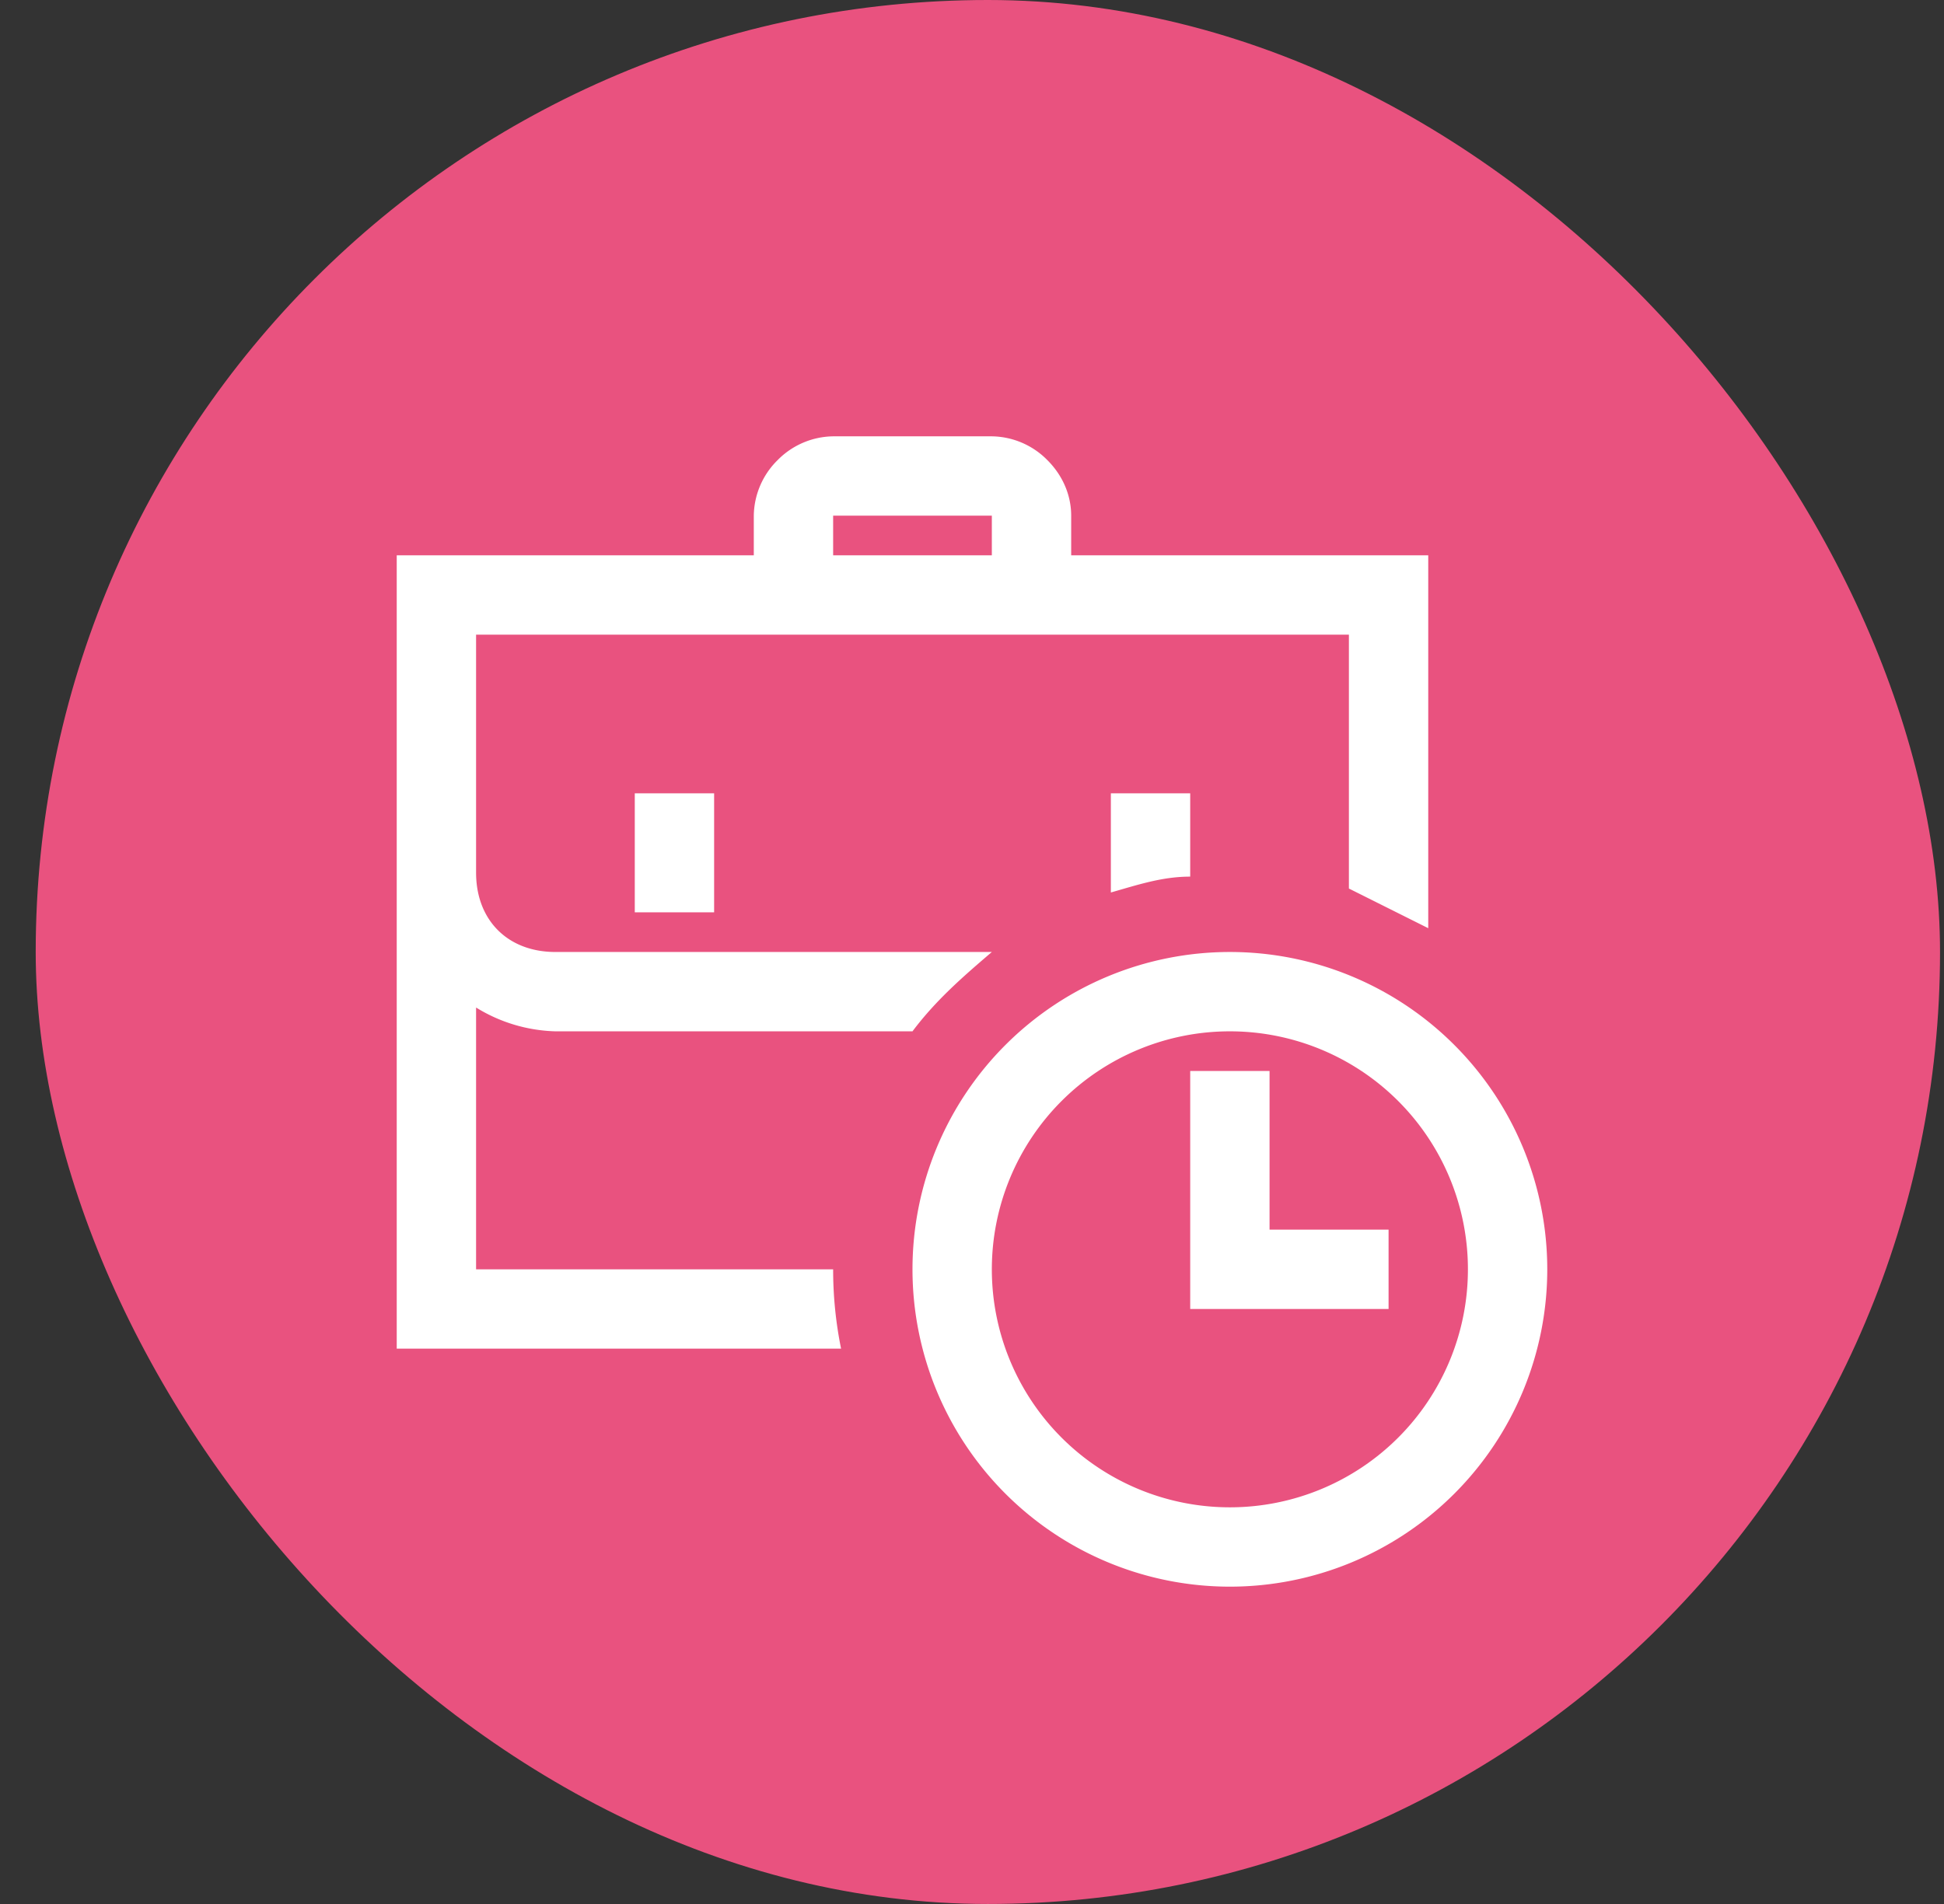
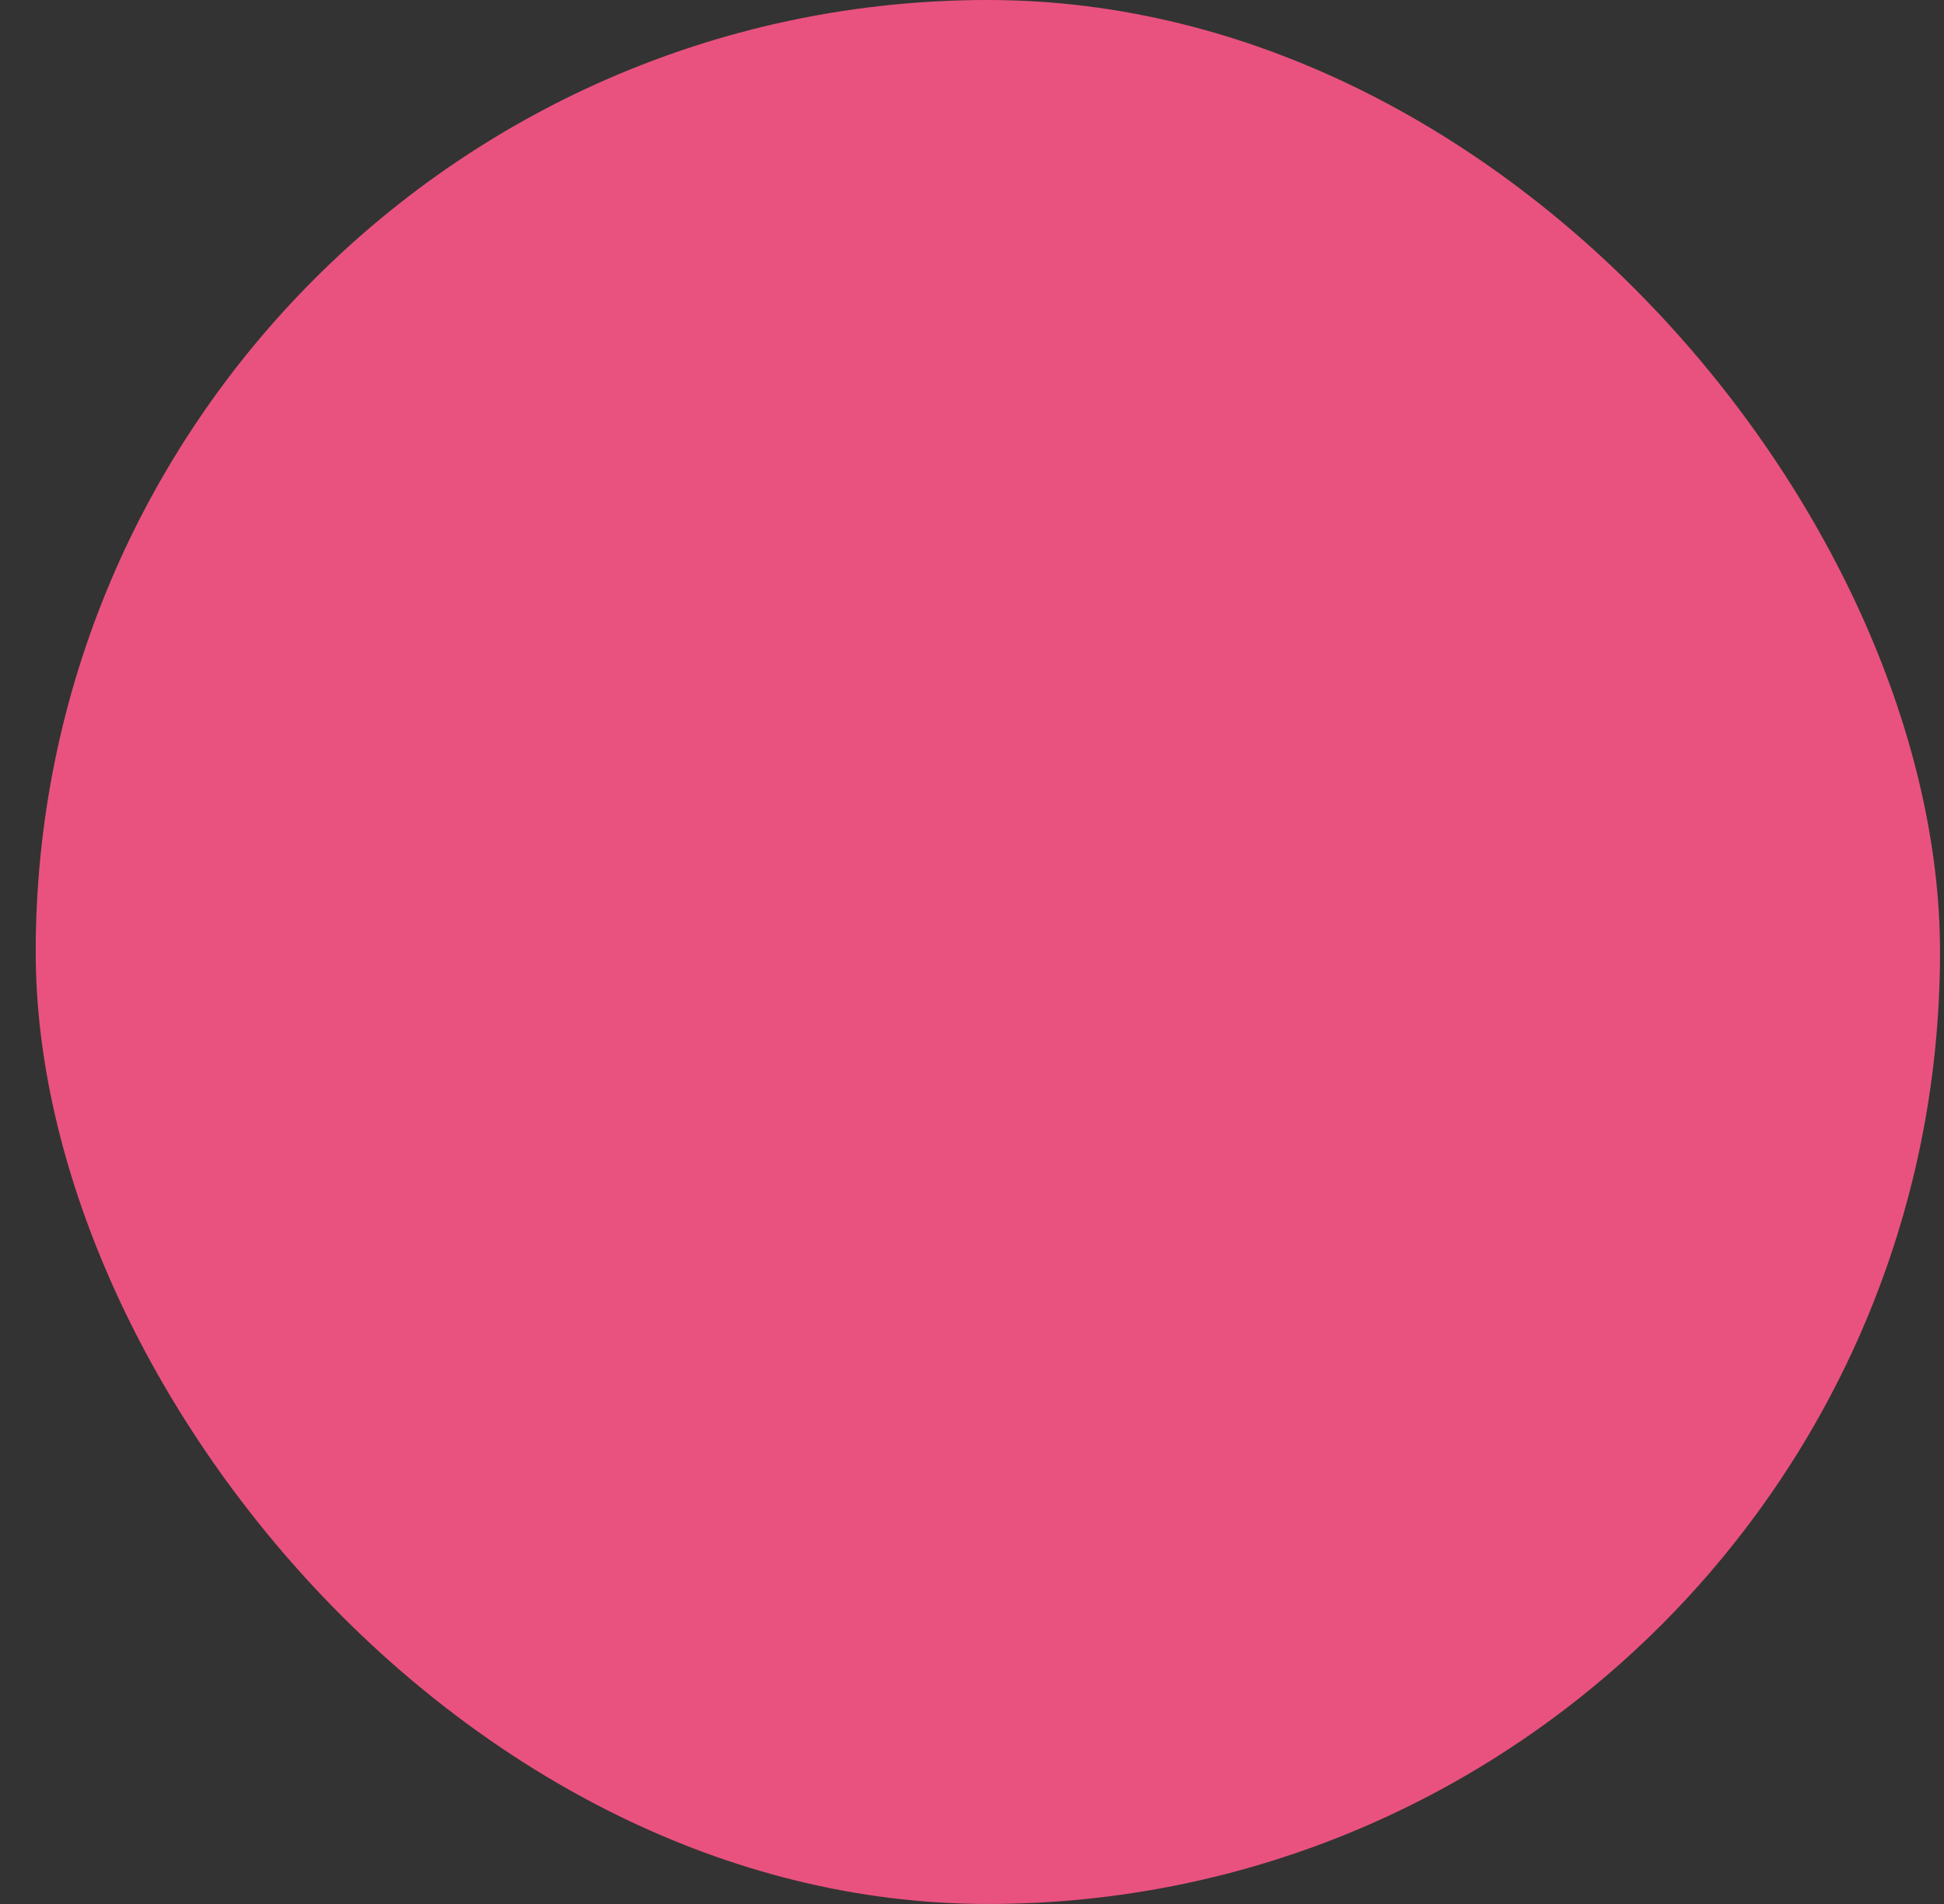
<svg xmlns="http://www.w3.org/2000/svg" width="49" height="48" fill="none">
  <rect width="100%" height="100%" fill="#333333" stroke="none" />
  <rect width="48" height="48" x=".9" fill="#E9527F" rx="24" />
-   <path fill="#fff" d="M21 11a2 2 0 0 0-1.4.6A2 2 0 0 0 19 13v1h-9v20h11.2a10 10 0 0 1-.2-2h-9v-6.6a4 4 0 0 0 2 .6h9c.6-.8 1.3-1.4 2-2H14c-1.2 0-2-.8-2-2v-6h22v6.4l2 1V14h-9v-1c0-.5-.2-1-.6-1.4A2 2 0 0 0 25 11h-4Zm0 2h4v1h-4v-1Zm-5 7v3h2v-3h-2Zm12 0v2.5c.7-.2 1.3-.4 2-.4V20h-2Zm3 4a8 8 0 1 0 0 16 8 8 0 0 0 0-16Zm0 2a6 6 0 1 1 0 12 6 6 0 0 1 0-12Zm-1 1v6h5v-2h-3v-4h-2Z" />
</svg>